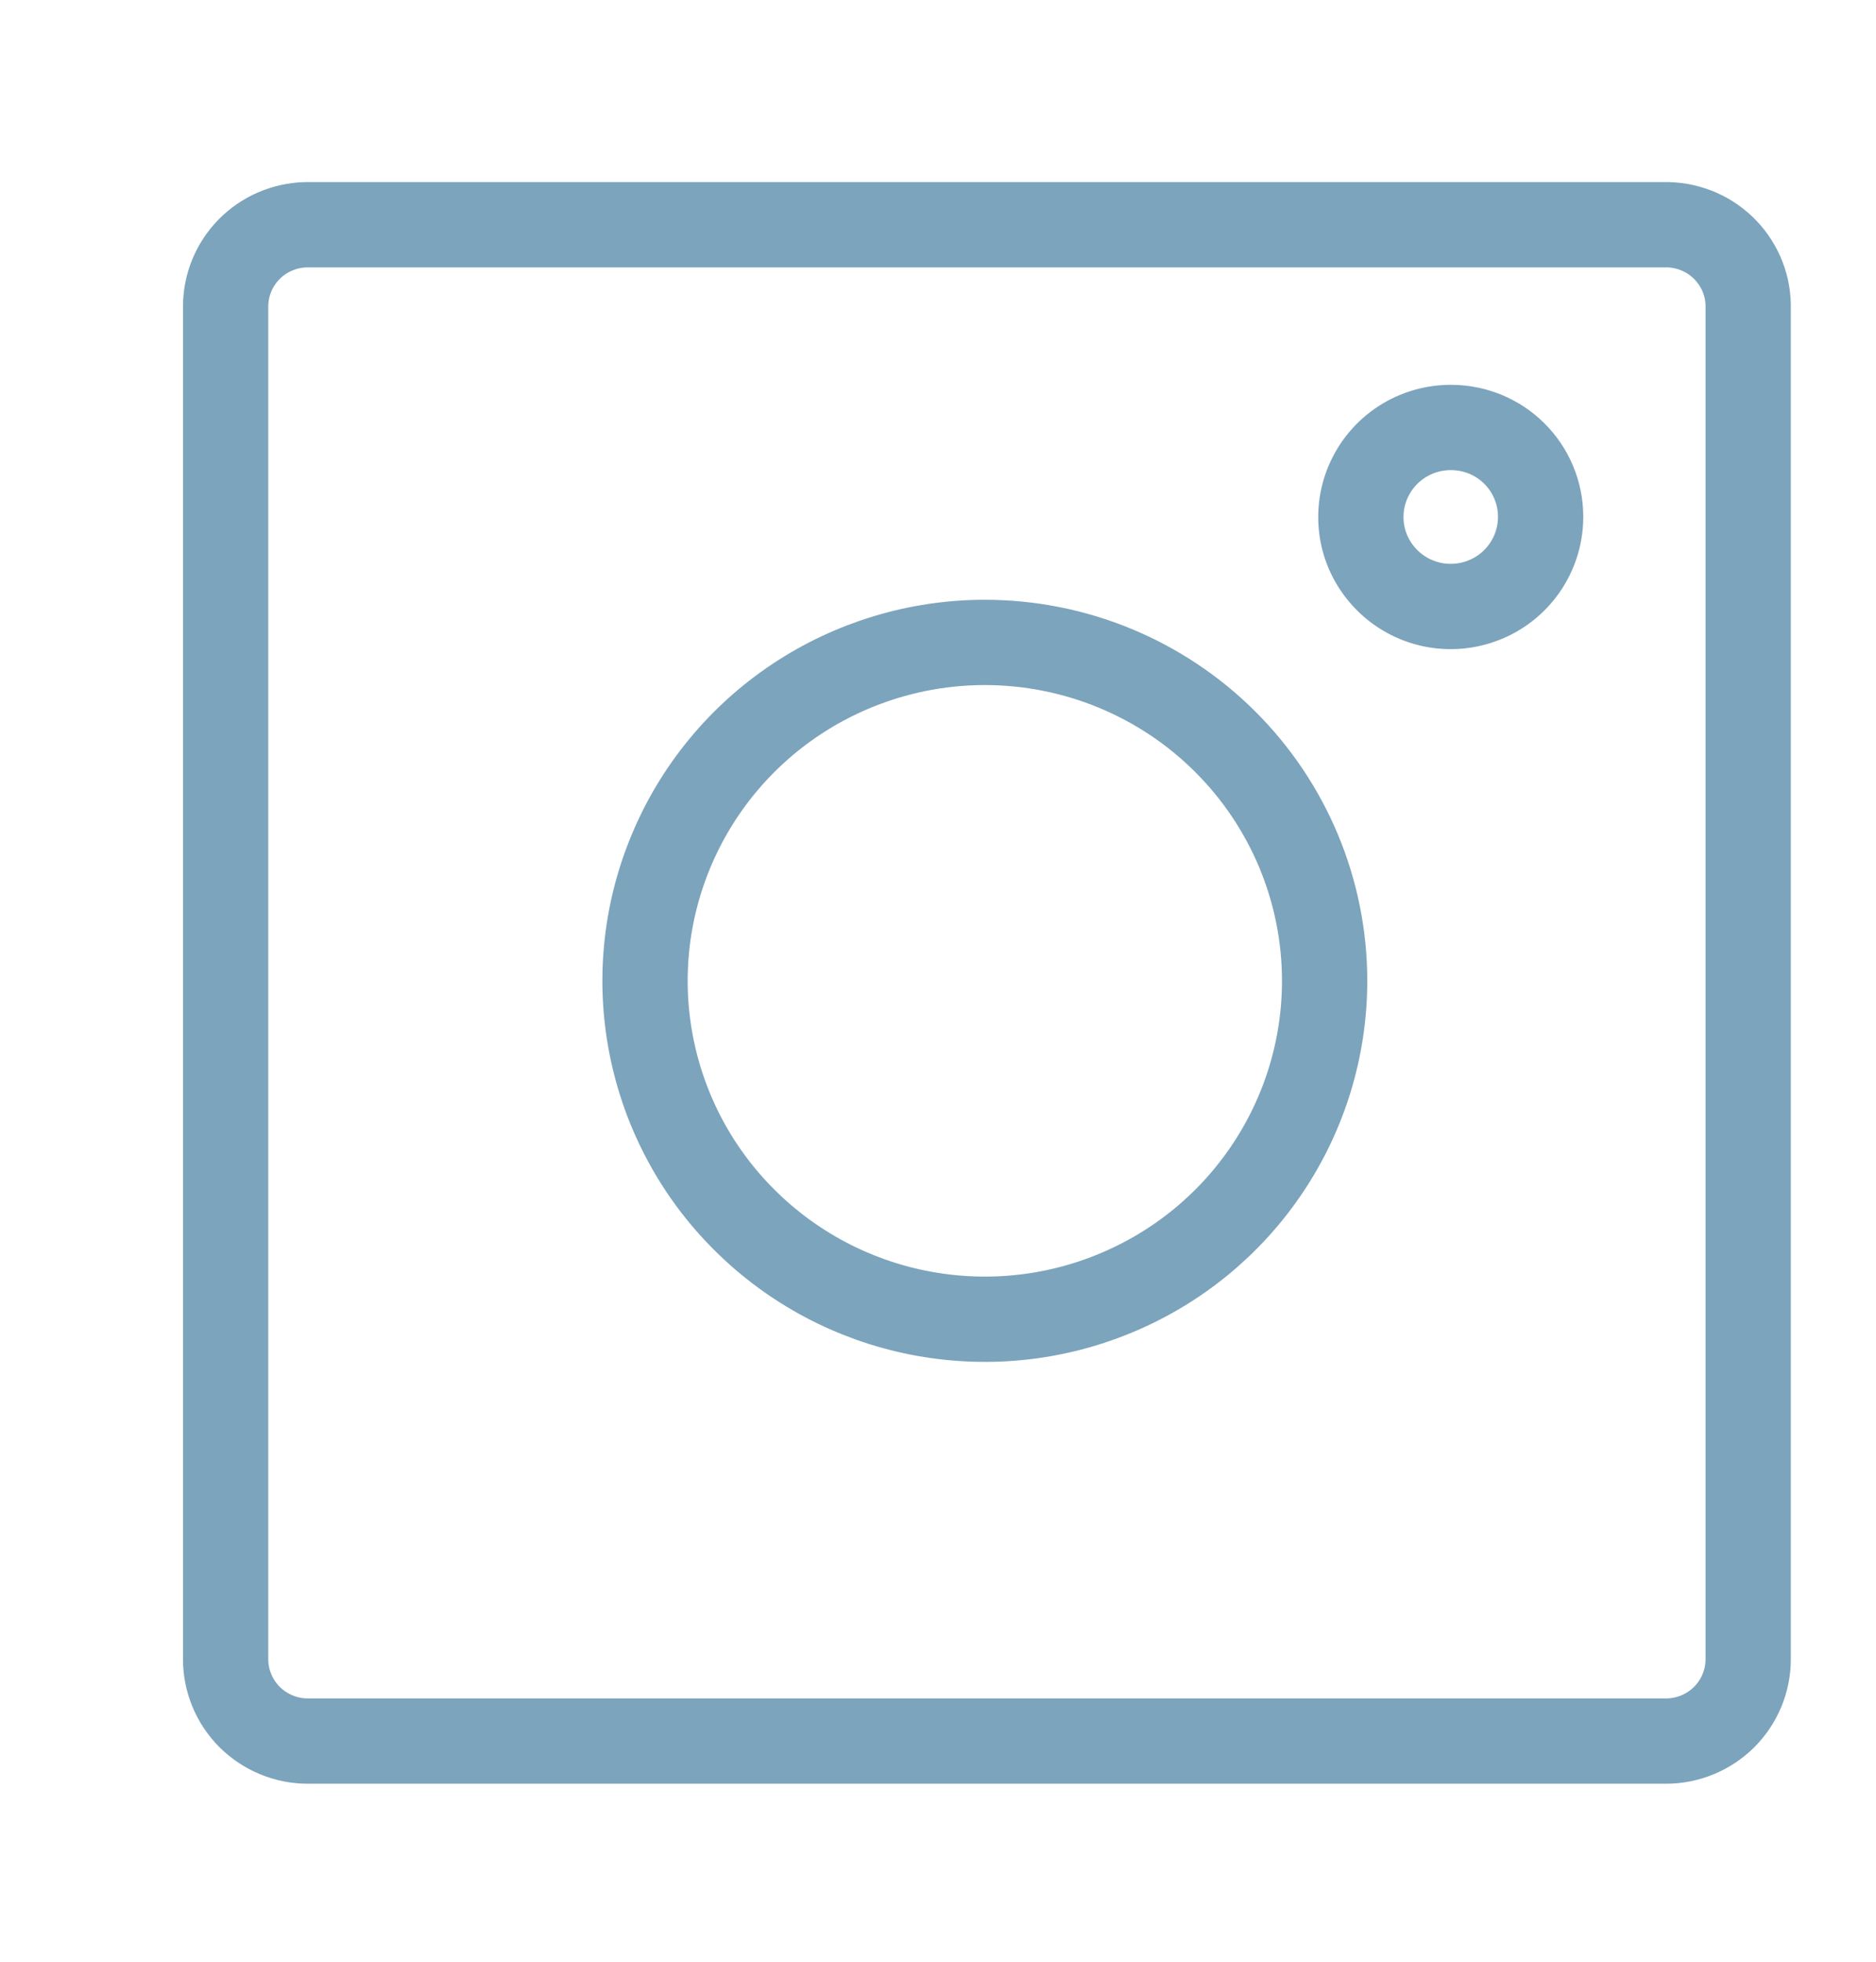
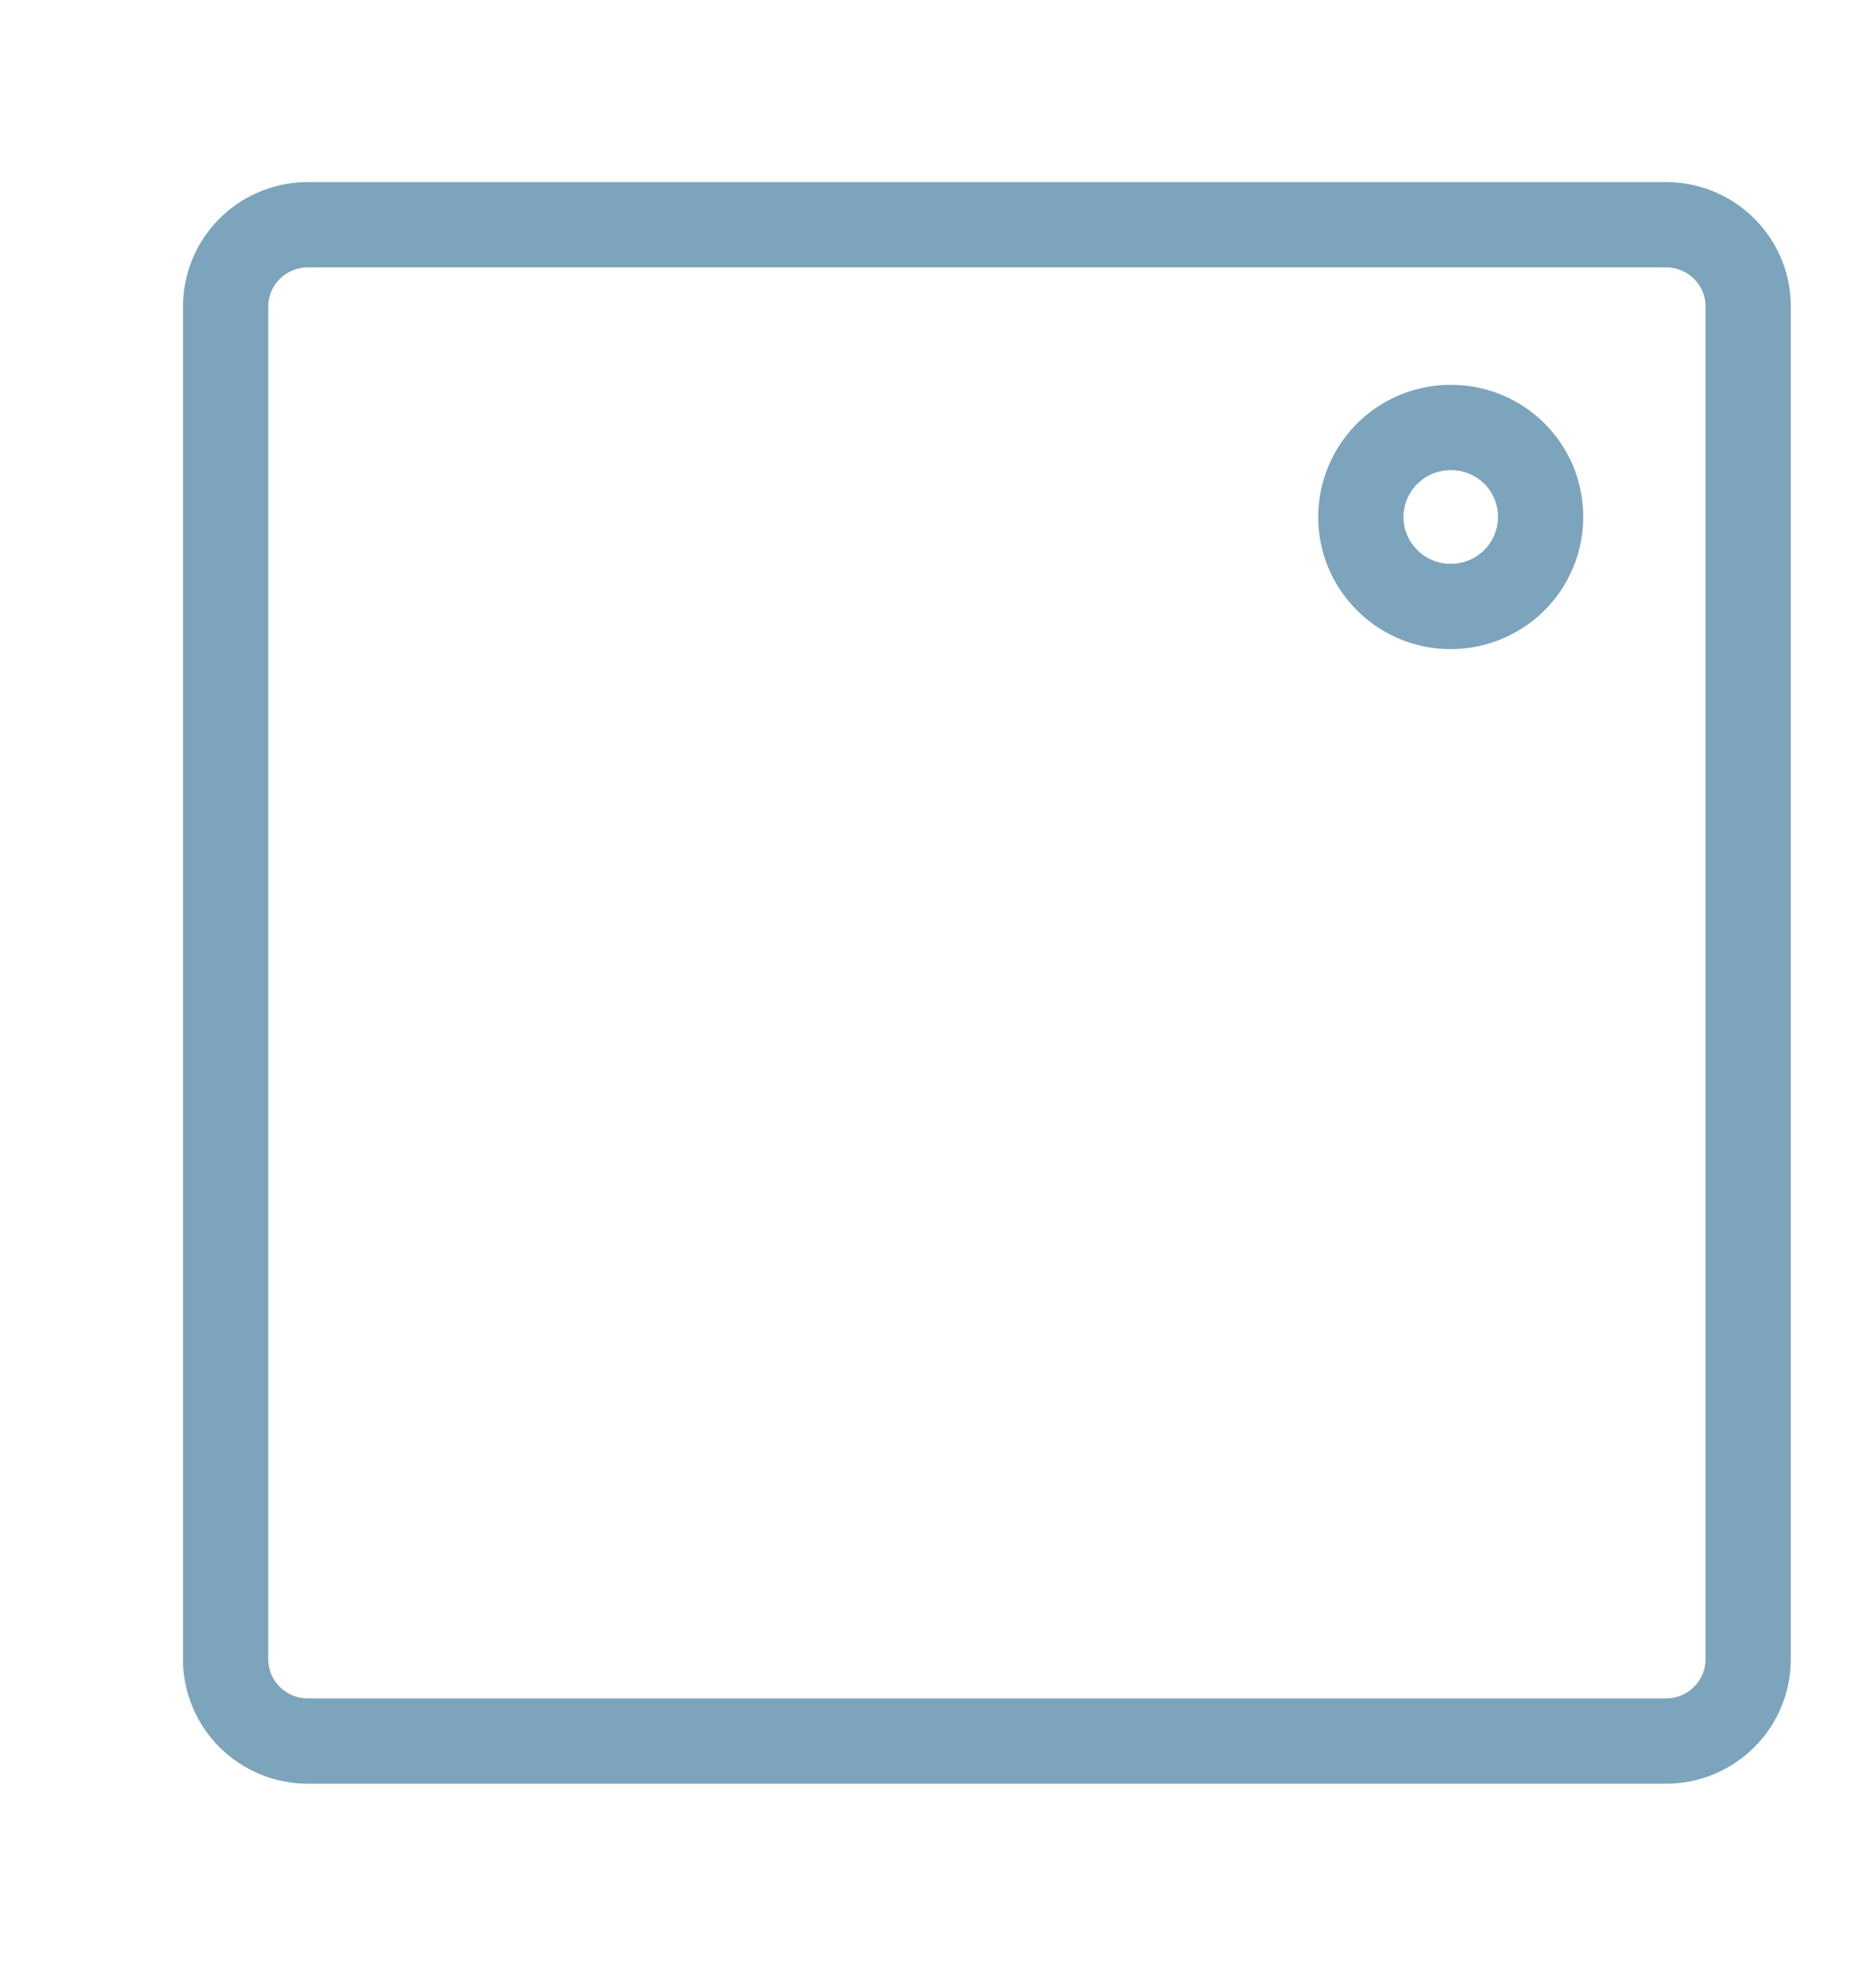
<svg xmlns="http://www.w3.org/2000/svg" width="22" height="23" viewBox="0 0 22 23" fill="none">
  <path d="M17.027 5.012C16.819 5.009 16.614 5.068 16.439 5.181C16.265 5.294 16.127 5.456 16.045 5.647C15.962 5.837 15.939 6.048 15.976 6.252C16.014 6.456 16.112 6.644 16.258 6.793C16.403 6.942 16.589 7.044 16.793 7.088C16.997 7.131 17.209 7.113 17.403 7.036C17.596 6.96 17.763 6.827 17.881 6.656C17.999 6.485 18.064 6.283 18.067 6.076V6.047C18.064 5.773 17.954 5.512 17.759 5.318C17.565 5.124 17.302 5.015 17.027 5.012Z" stroke="#7CA4BC" stroke-linecap="round" stroke-linejoin="round" />
  <path d="M19.514 2.635H3.585C3.334 2.642 3.095 2.745 2.92 2.924C2.744 3.103 2.646 3.344 2.646 3.594V19.454C2.646 19.708 2.748 19.952 2.928 20.132C3.109 20.311 3.354 20.413 3.609 20.413H19.538C19.794 20.413 20.038 20.311 20.219 20.132C20.399 19.952 20.501 19.708 20.501 19.454V3.57C20.498 3.444 20.47 3.32 20.419 3.205C20.367 3.09 20.294 2.986 20.202 2.899C20.11 2.812 20.003 2.744 19.884 2.699C19.767 2.654 19.641 2.632 19.514 2.635Z" stroke="#7CA4BC" stroke-linecap="round" stroke-linejoin="round" />
-   <path d="M11.549 7.532C10.761 7.532 9.991 7.765 9.335 8.201C8.68 8.637 8.169 9.257 7.868 9.982C7.566 10.707 7.487 11.504 7.641 12.274C7.795 13.044 8.174 13.751 8.732 14.305C9.289 14.86 9.999 15.238 10.772 15.391C11.545 15.544 12.346 15.466 13.074 15.165C13.802 14.865 14.425 14.357 14.862 13.704C15.3 13.052 15.534 12.285 15.534 11.5C15.534 10.448 15.114 9.439 14.367 8.695C13.62 7.95 12.606 7.532 11.549 7.532Z" stroke="#7CA4BC" stroke-linecap="round" stroke-linejoin="round" />
</svg>